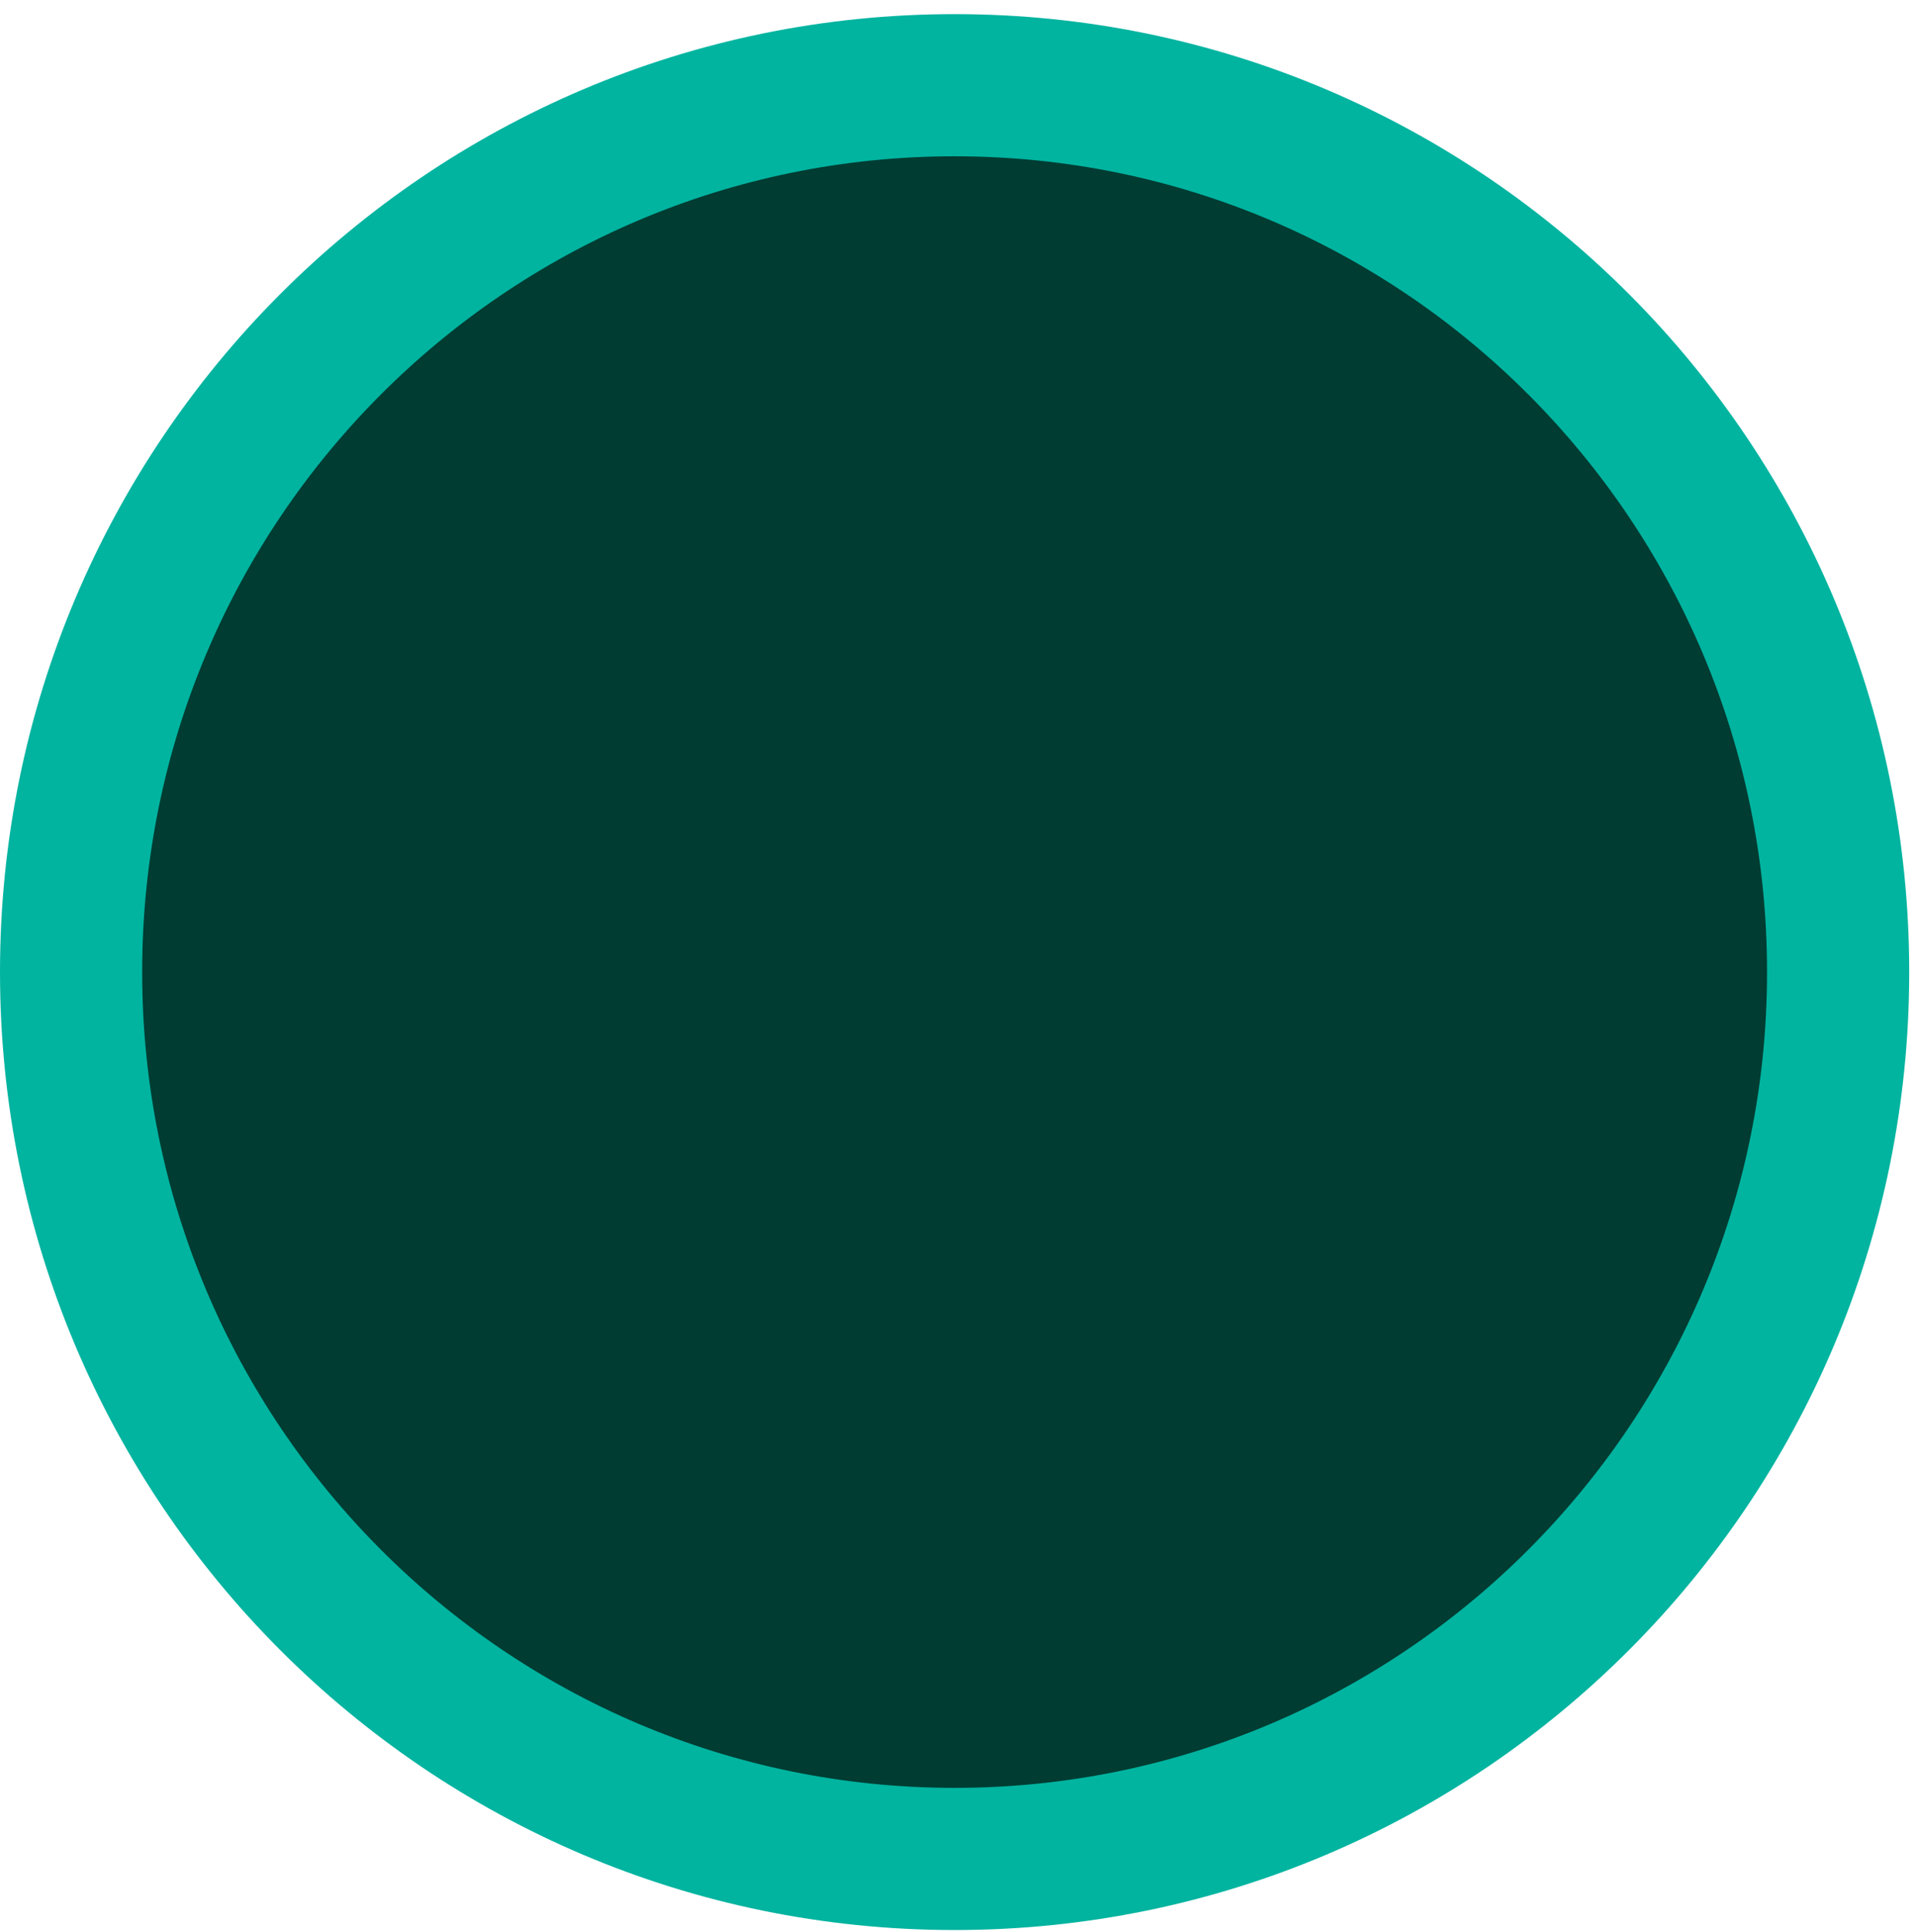
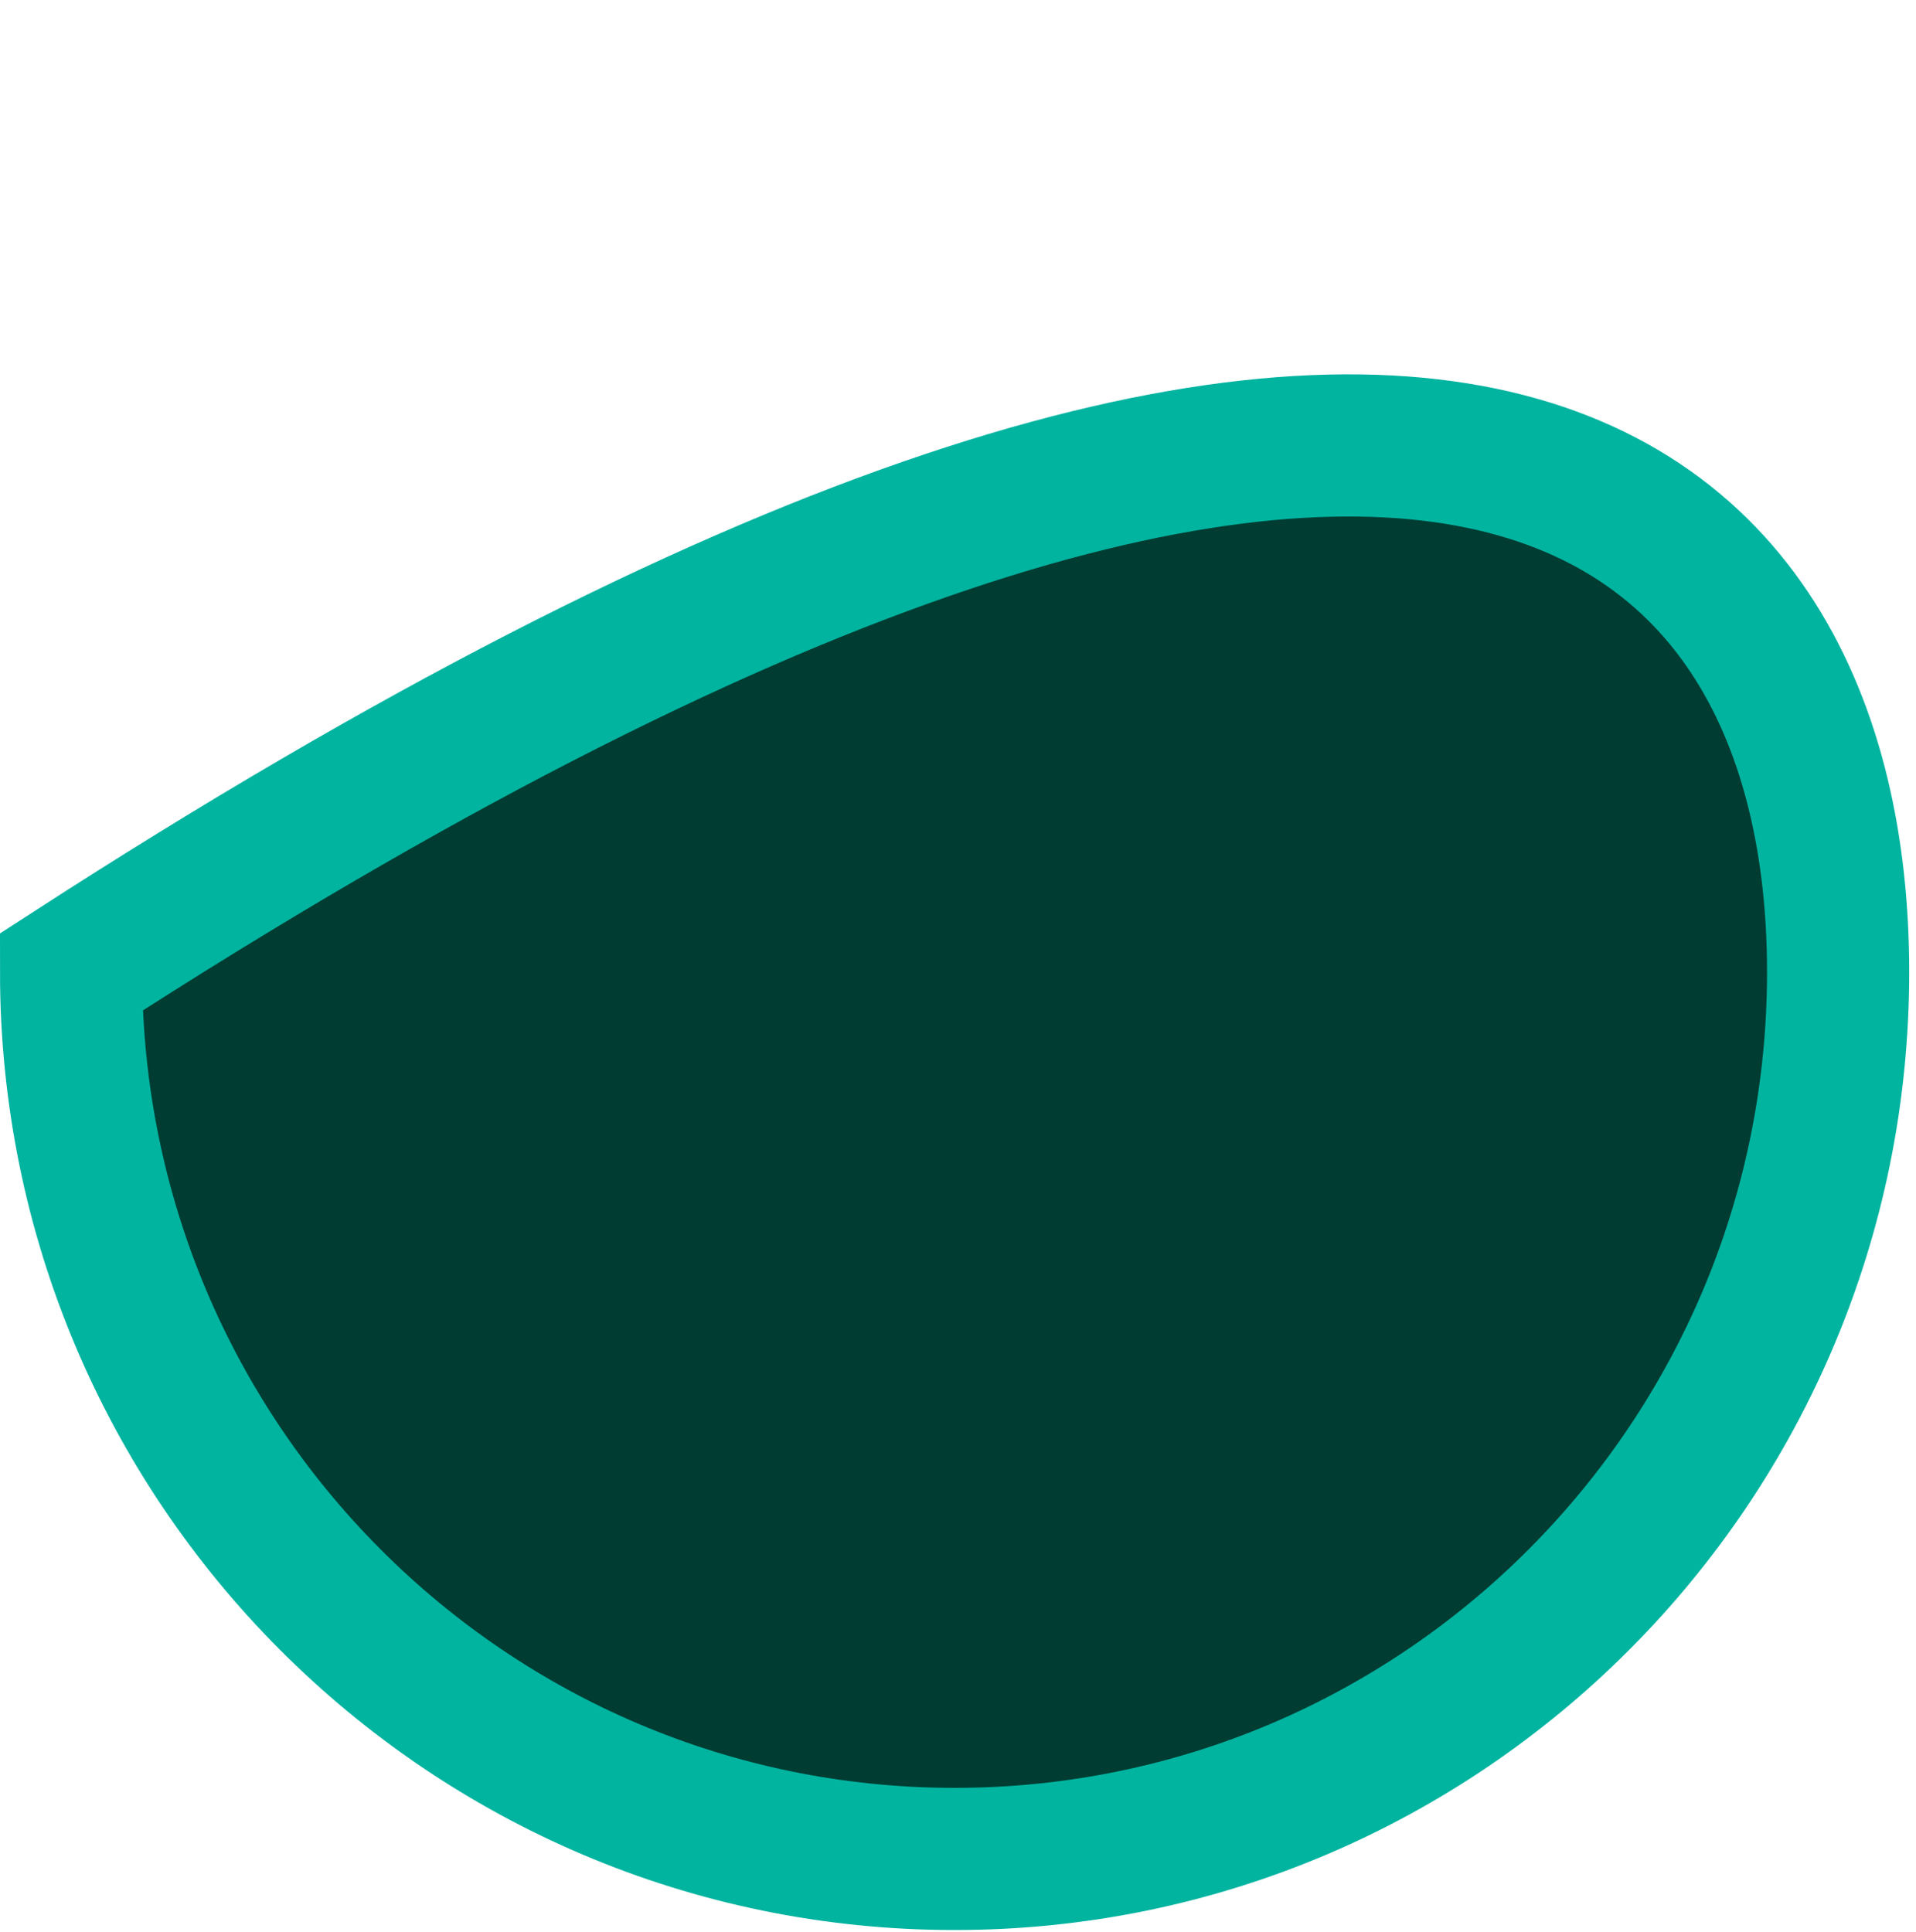
<svg xmlns="http://www.w3.org/2000/svg" width="118" height="119" viewBox="0 0 118 119" fill="none">
-   <path d="M58.791 114.492C28.755 114.492 4.378 90.052 4.378 59.87C4.378 29.689 28.755 5.248 58.791 5.248C88.828 5.248 113.204 29.689 113.204 59.87C113.204 90.052 88.828 114.492 58.791 114.492Z" fill="#003C32" stroke="#00B4A0" stroke-width="8.756" />
+   <path d="M58.791 114.492C28.755 114.492 4.378 90.052 4.378 59.87C88.828 5.248 113.204 29.689 113.204 59.87C113.204 90.052 88.828 114.492 58.791 114.492Z" fill="#003C32" stroke="#00B4A0" stroke-width="8.756" />
</svg>